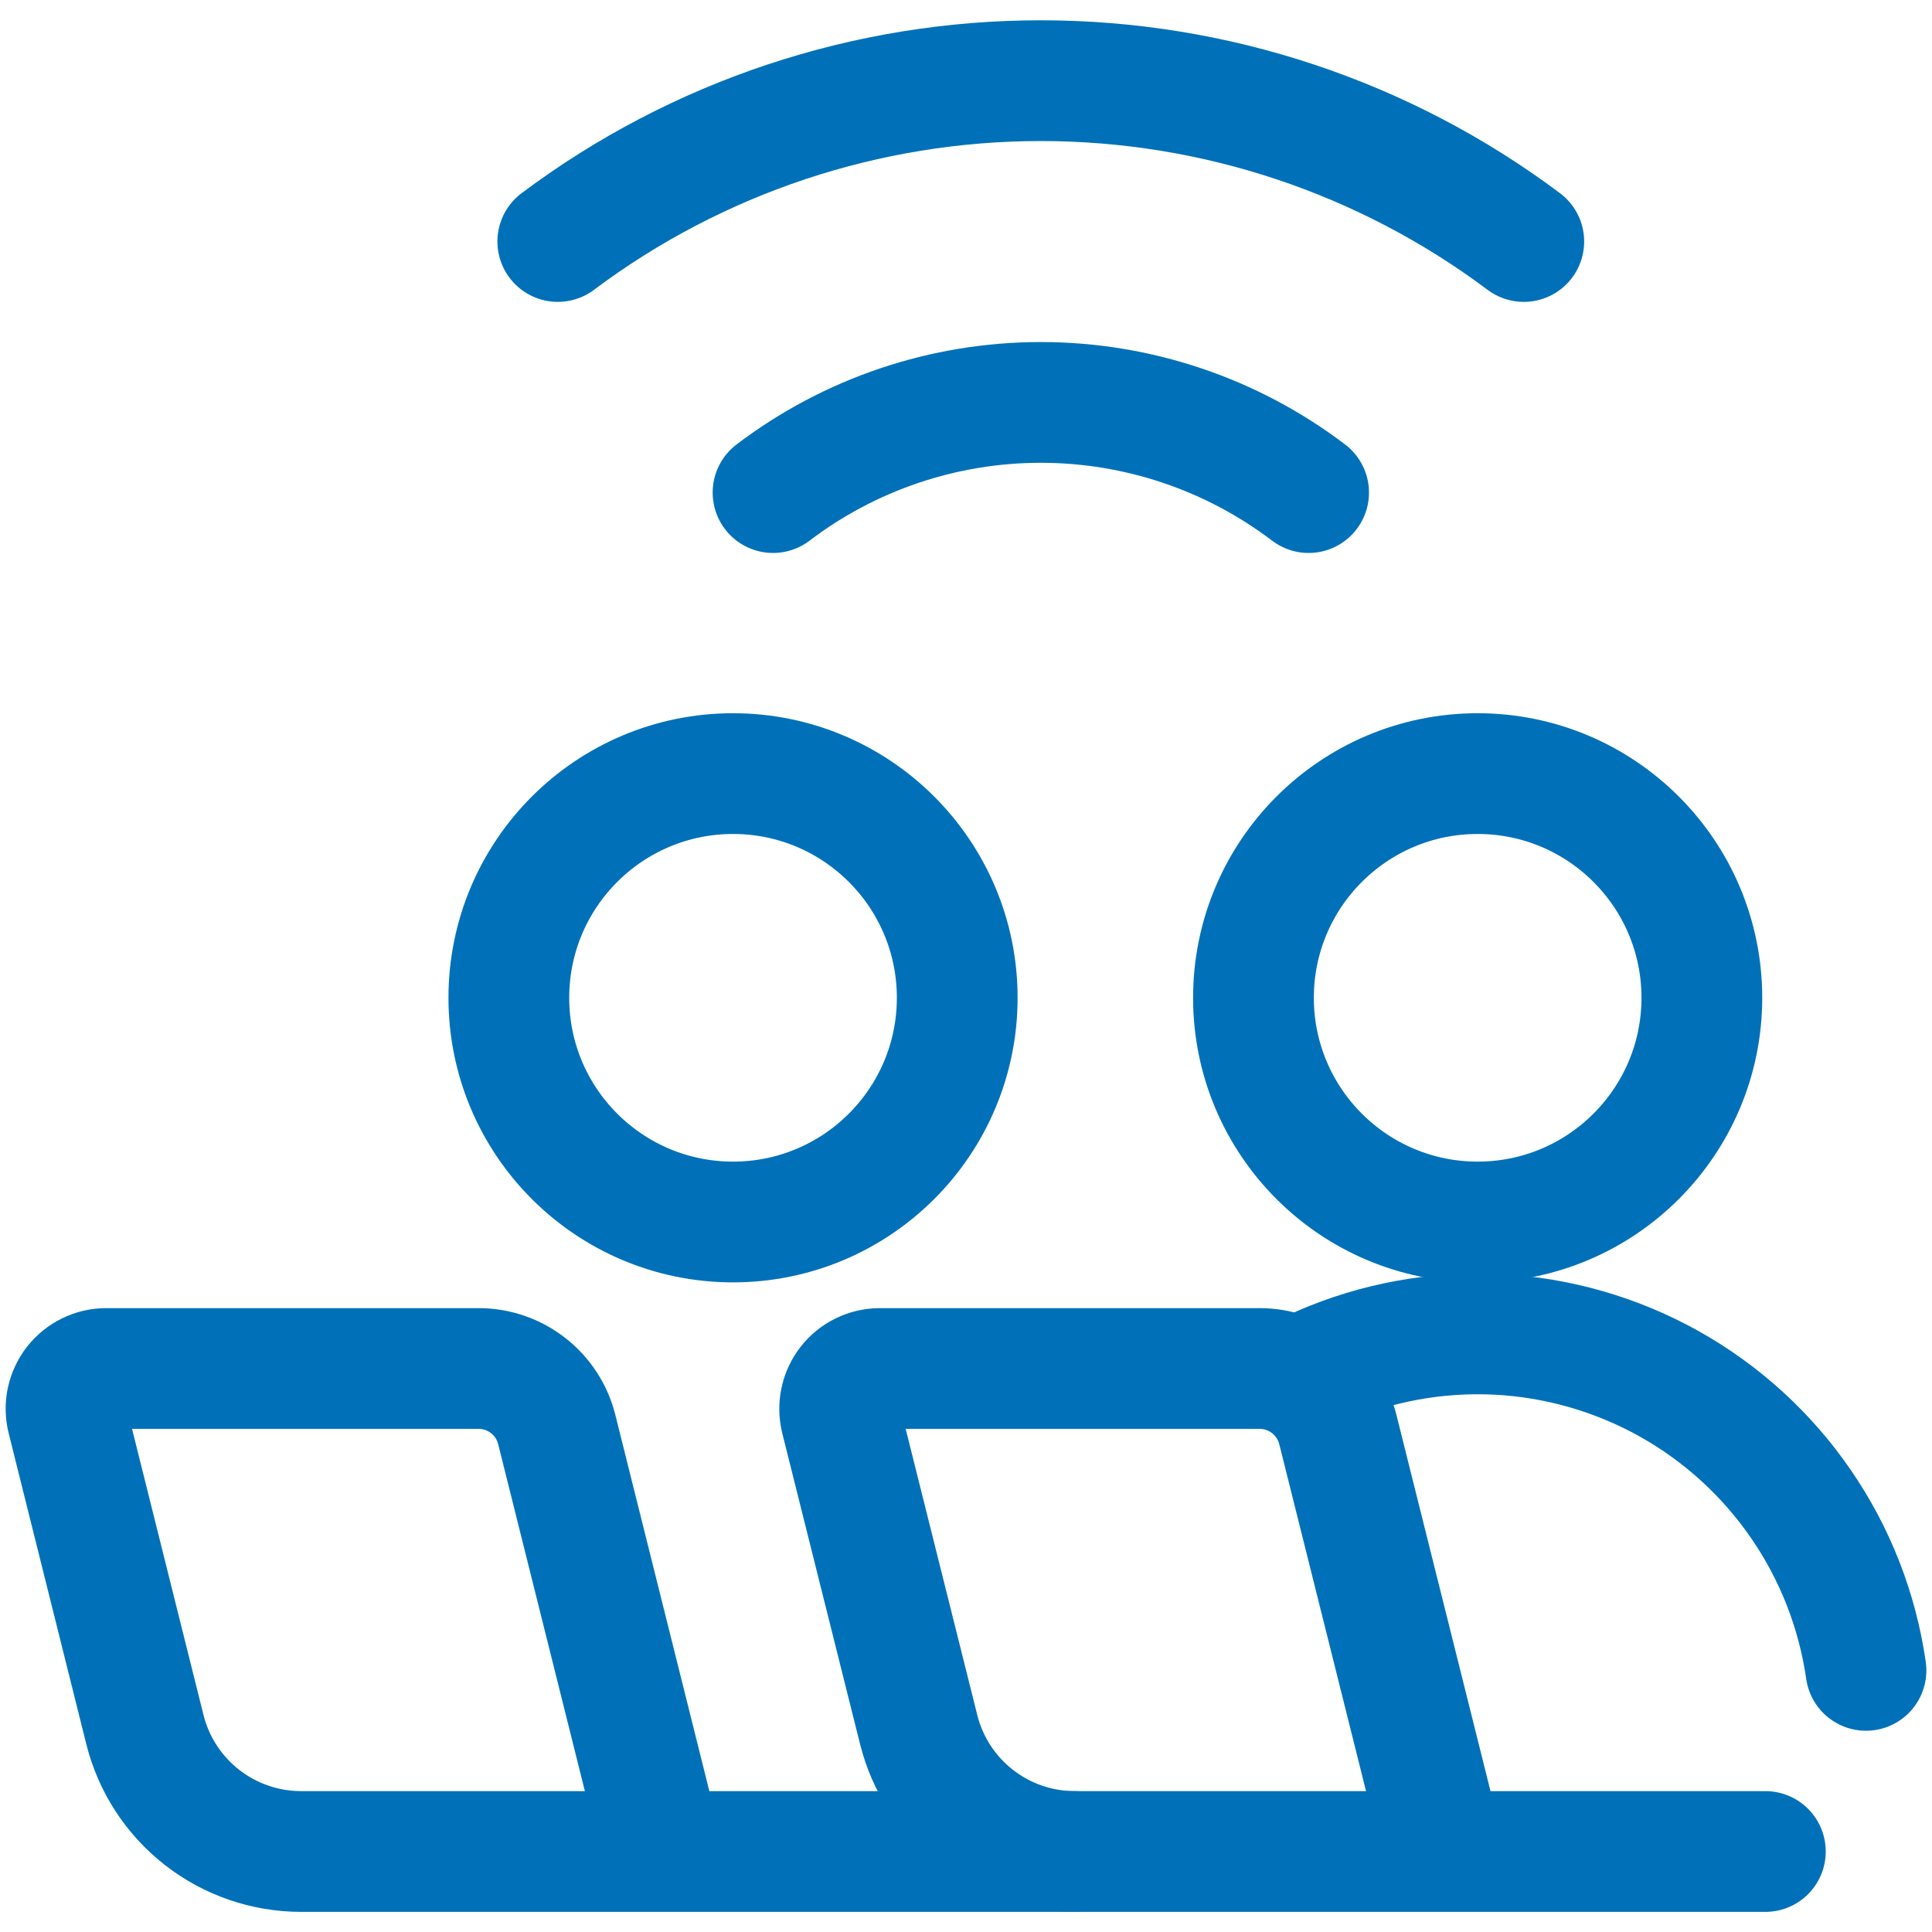
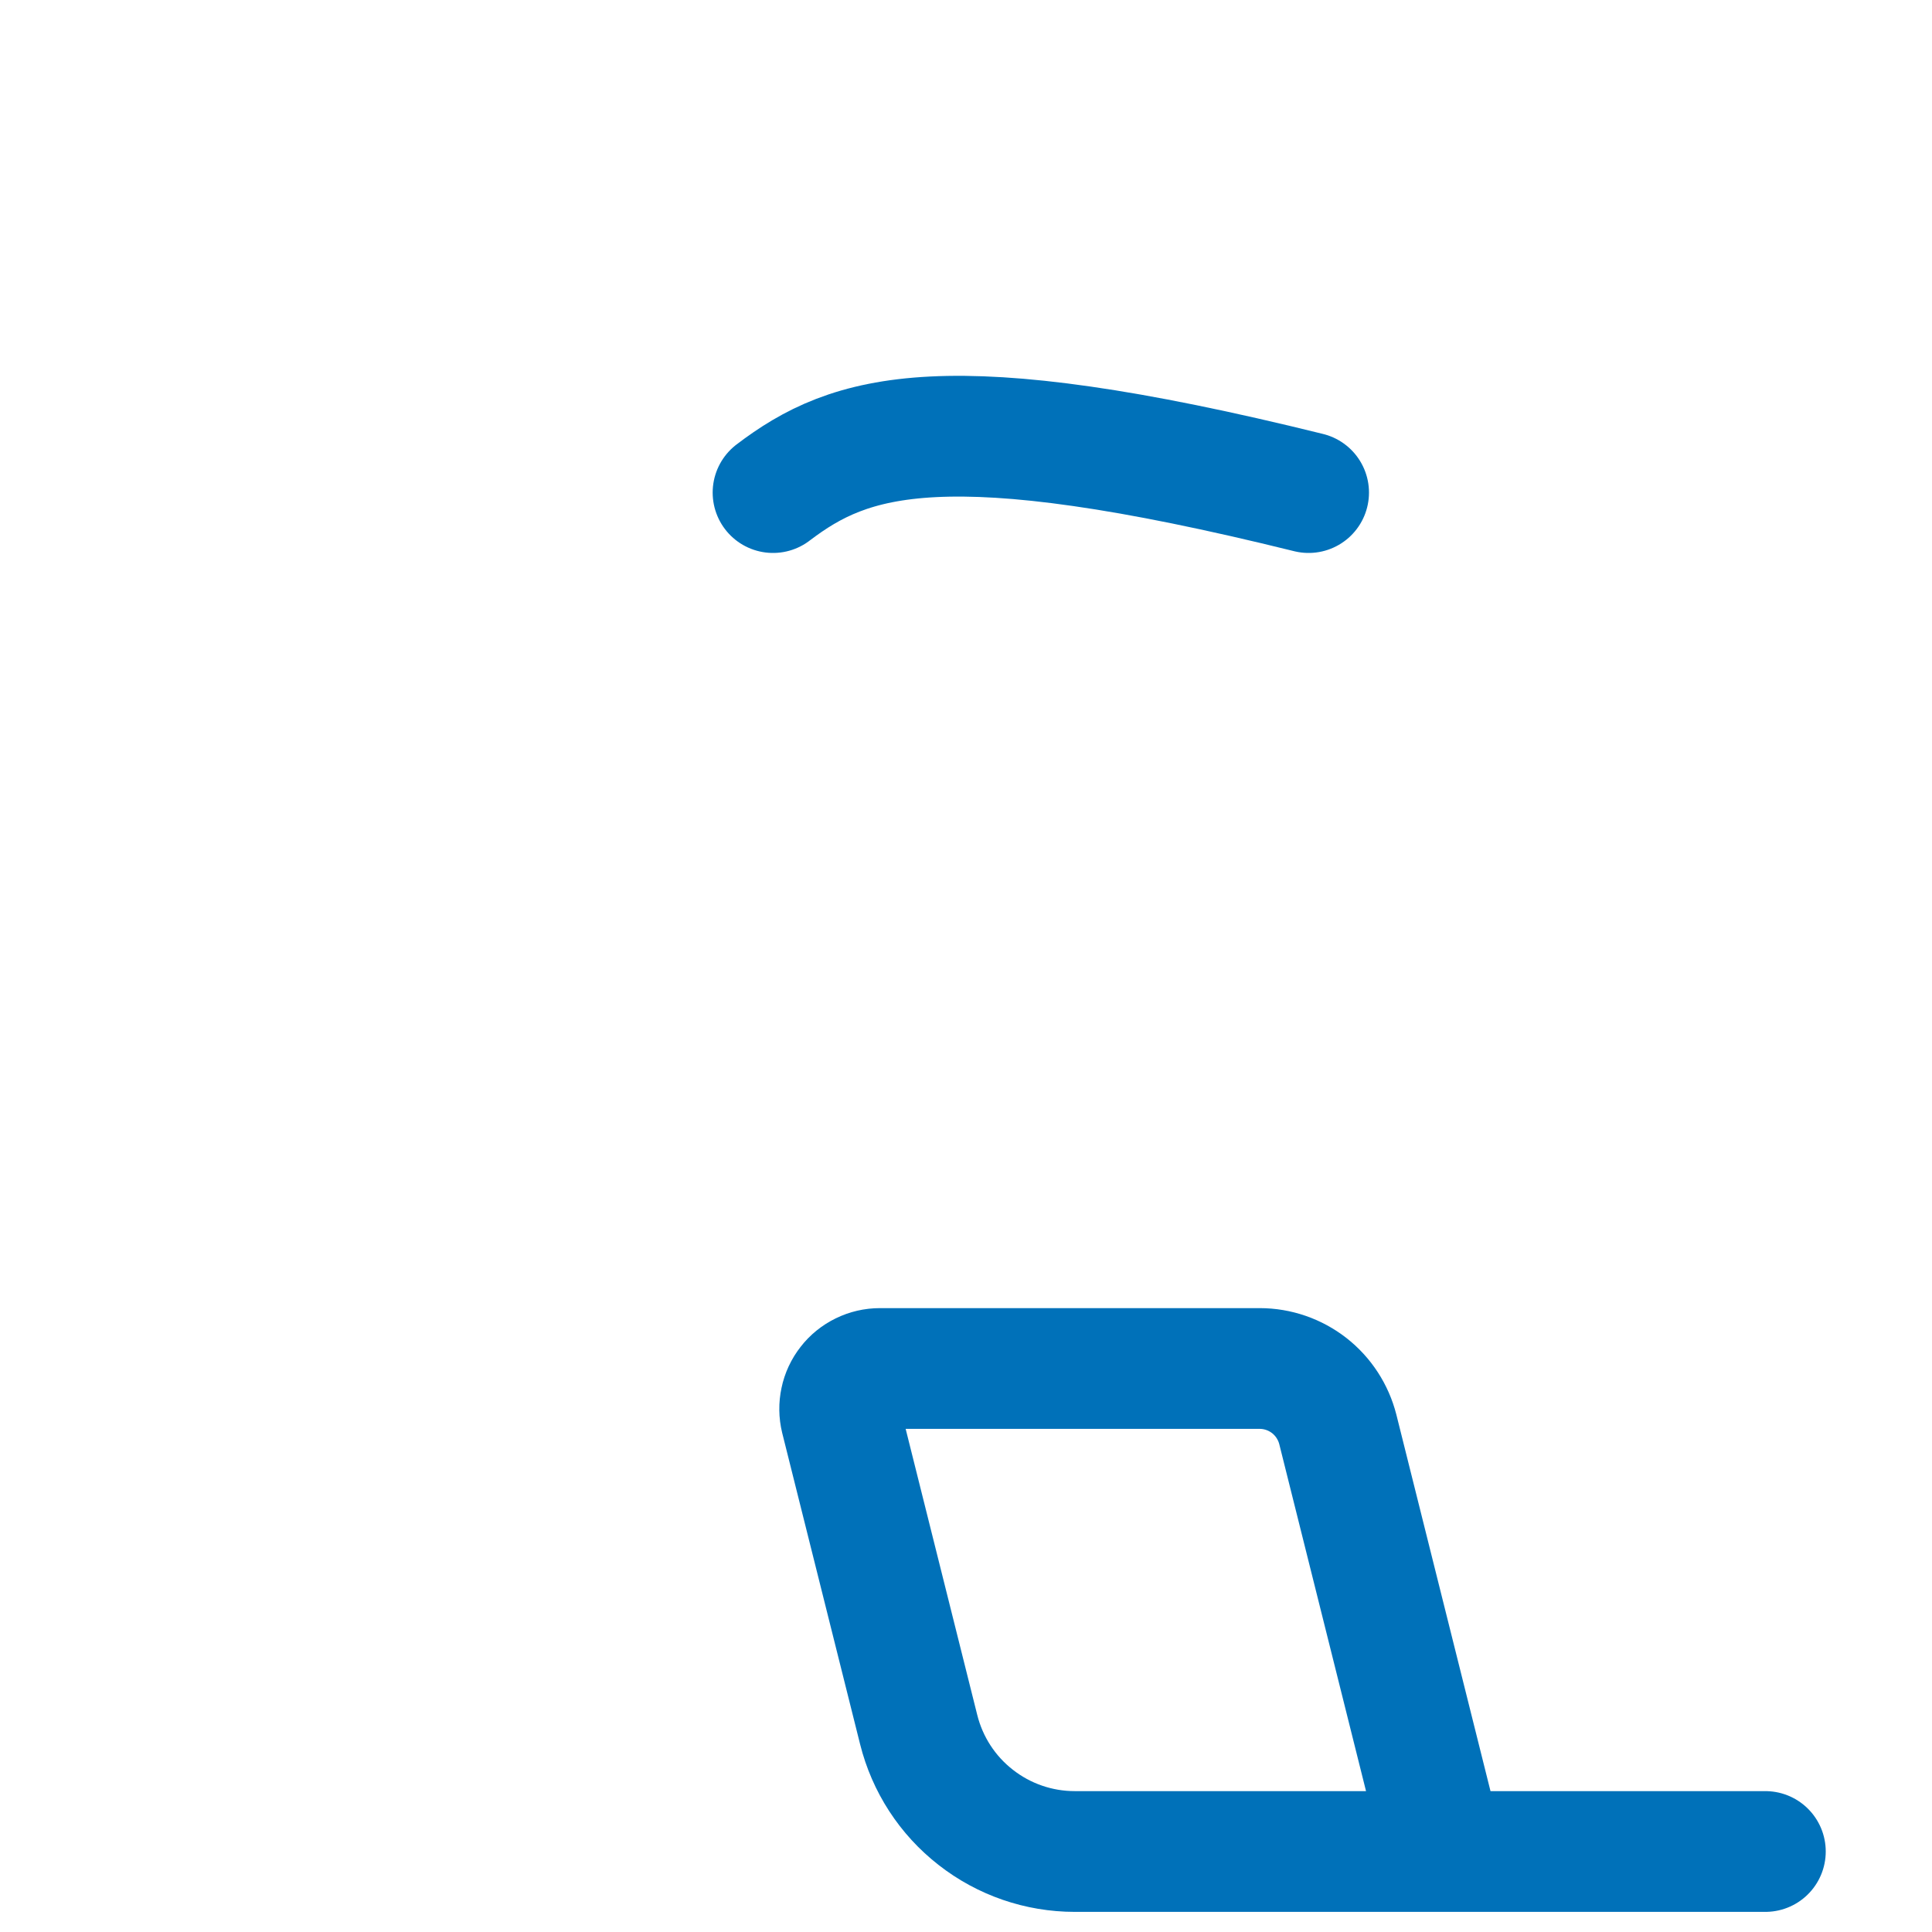
<svg xmlns="http://www.w3.org/2000/svg" width="24" height="24" viewBox="0 0 24 24" fill="none">
  <g clip-path="url(#clip0_1807_2169)">
-     <path vector-effect="non-scaling-stroke" d="M18.356 15.18C19.894 15.18 21.141 13.933 21.141 12.395C21.141 10.857 19.894 9.61 18.356 9.61C16.818 9.61 15.571 10.857 15.571 12.395C15.571 13.933 16.818 15.18 18.356 15.18Z" stroke="#0071B9" stroke-width="1.5" stroke-linecap="round" stroke-linejoin="round" />
-     <path vector-effect="non-scaling-stroke" d="M23.18 20.75C23.073 20.008 22.797 19.301 22.372 18.684C21.948 18.066 21.387 17.555 20.733 17.189C20.079 16.824 19.349 16.614 18.601 16.576C17.852 16.539 17.105 16.674 16.418 16.972" stroke="#0071B9" stroke-width="1.5" stroke-linecap="round" stroke-linejoin="round" />
    <path vector-effect="non-scaling-stroke" d="M21.93 23H13.351C12.905 23 12.472 22.851 12.121 22.576C11.769 22.302 11.52 21.918 11.412 21.485L10.445 17.621C10.427 17.547 10.426 17.47 10.442 17.396C10.457 17.322 10.49 17.252 10.537 17.192C10.583 17.132 10.643 17.084 10.711 17.051C10.78 17.017 10.855 17 10.931 17H15.649C15.871 17 16.088 17.075 16.264 17.212C16.439 17.349 16.564 17.541 16.619 17.757L17.93 23" stroke="#0071B9" stroke-width="1.5" stroke-linecap="round" stroke-linejoin="round" />
-     <path vector-effect="non-scaling-stroke" d="M9.106 15.18C10.644 15.18 11.891 13.933 11.891 12.395C11.891 10.857 10.644 9.61 9.106 9.61C7.568 9.61 6.321 10.857 6.321 12.395C6.321 13.933 7.568 15.18 9.106 15.18Z" stroke="#0071B9" stroke-width="1.5" stroke-linecap="round" stroke-linejoin="round" />
-     <path vector-effect="non-scaling-stroke" d="M13.352 23H3.741C3.295 23 2.862 22.851 2.51 22.577C2.158 22.302 1.908 21.918 1.8 21.485L0.835 17.621C0.817 17.547 0.815 17.47 0.831 17.396C0.847 17.322 0.88 17.252 0.926 17.192C0.973 17.132 1.033 17.084 1.101 17.051C1.169 17.017 1.244 17 1.32 17H5.946C6.169 17 6.386 17.075 6.561 17.212C6.737 17.349 6.862 17.541 6.916 17.757L8.226 23" stroke="#0071B9" stroke-width="1.5" stroke-linecap="round" stroke-linejoin="round" />
-     <path vector-effect="non-scaling-stroke" d="M16.256 6.119C15.299 5.392 14.13 4.999 12.929 4.999C11.728 4.999 10.559 5.392 9.603 6.119" stroke="#0071B9" stroke-width="1.5" stroke-linecap="round" stroke-linejoin="round" />
-     <path vector-effect="non-scaling-stroke" d="M18.929 3C17.197 1.703 15.092 1.002 12.929 1.002C10.765 1.002 8.66 1.703 6.929 3V3" stroke="#0071B9" stroke-width="1.5" stroke-linecap="round" stroke-linejoin="round" />
+     <path vector-effect="non-scaling-stroke" d="M16.256 6.119C11.728 4.999 10.559 5.392 9.603 6.119" stroke="#0071B9" stroke-width="1.5" stroke-linecap="round" stroke-linejoin="round" />
  </g>
  <defs>
    <clipPath id="clip0_1807_2169">
      <rect width="24" height="24" fill="white" />
    </clipPath>
  </defs>
</svg>